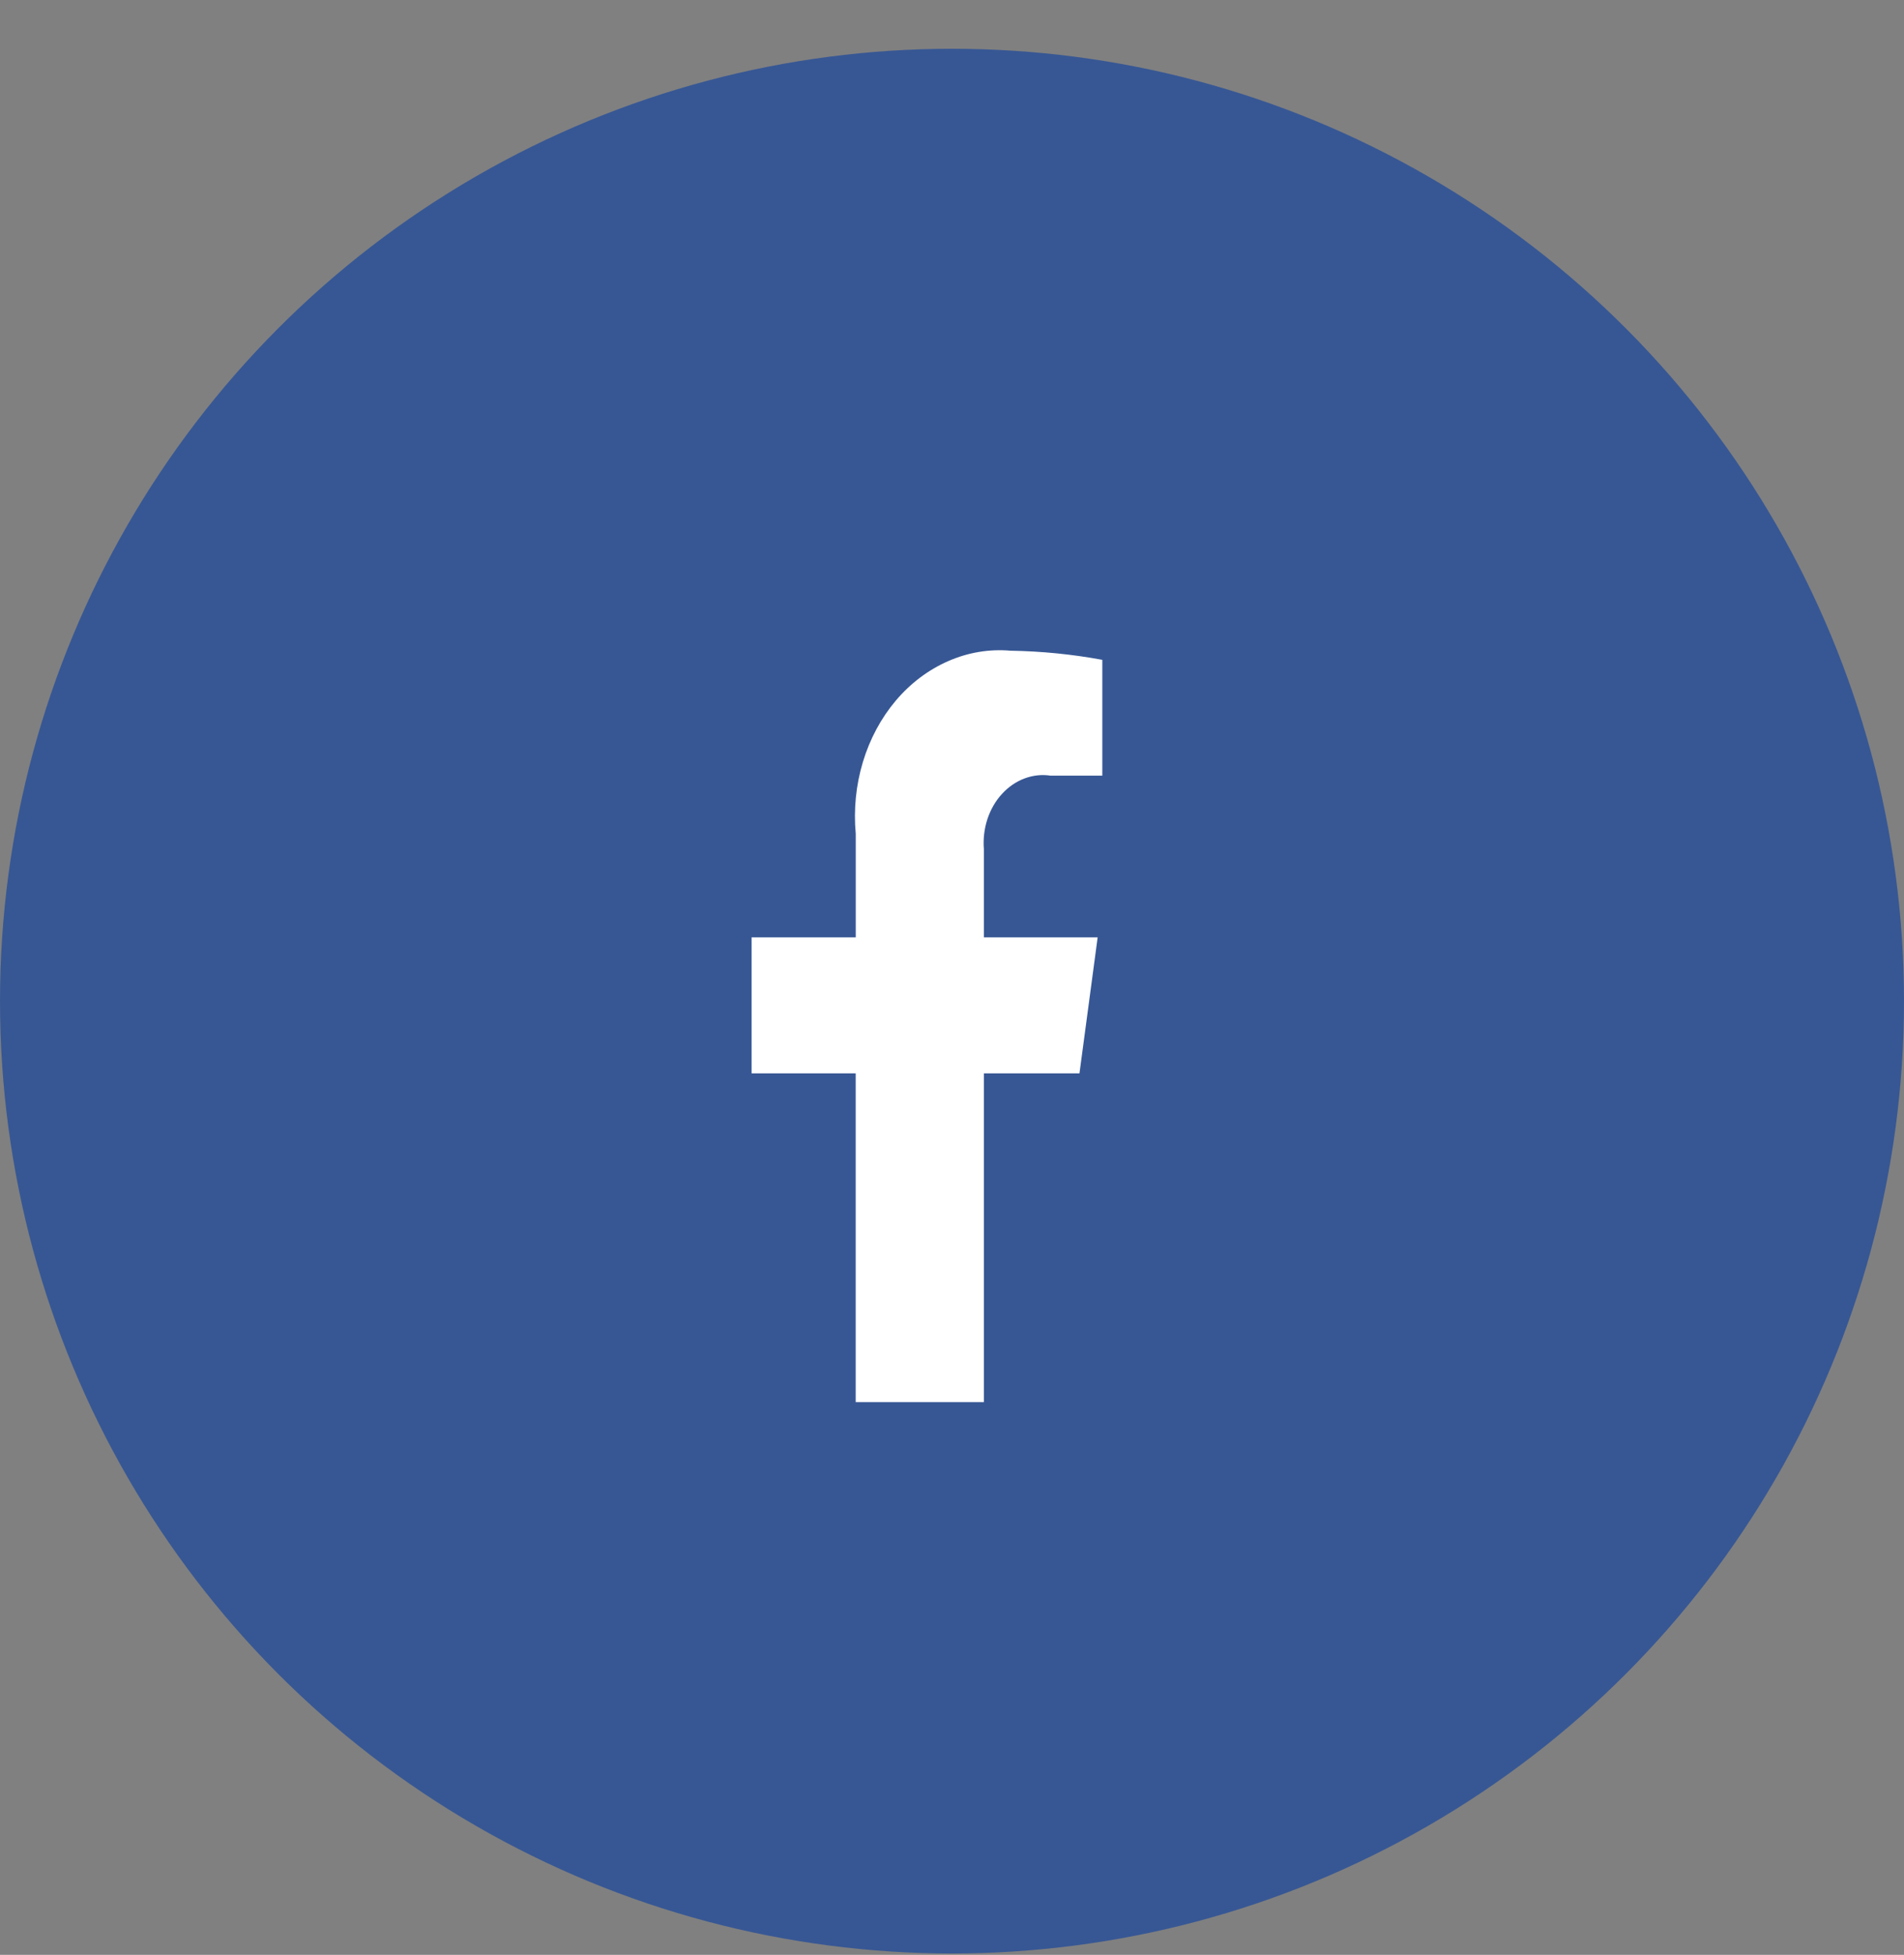
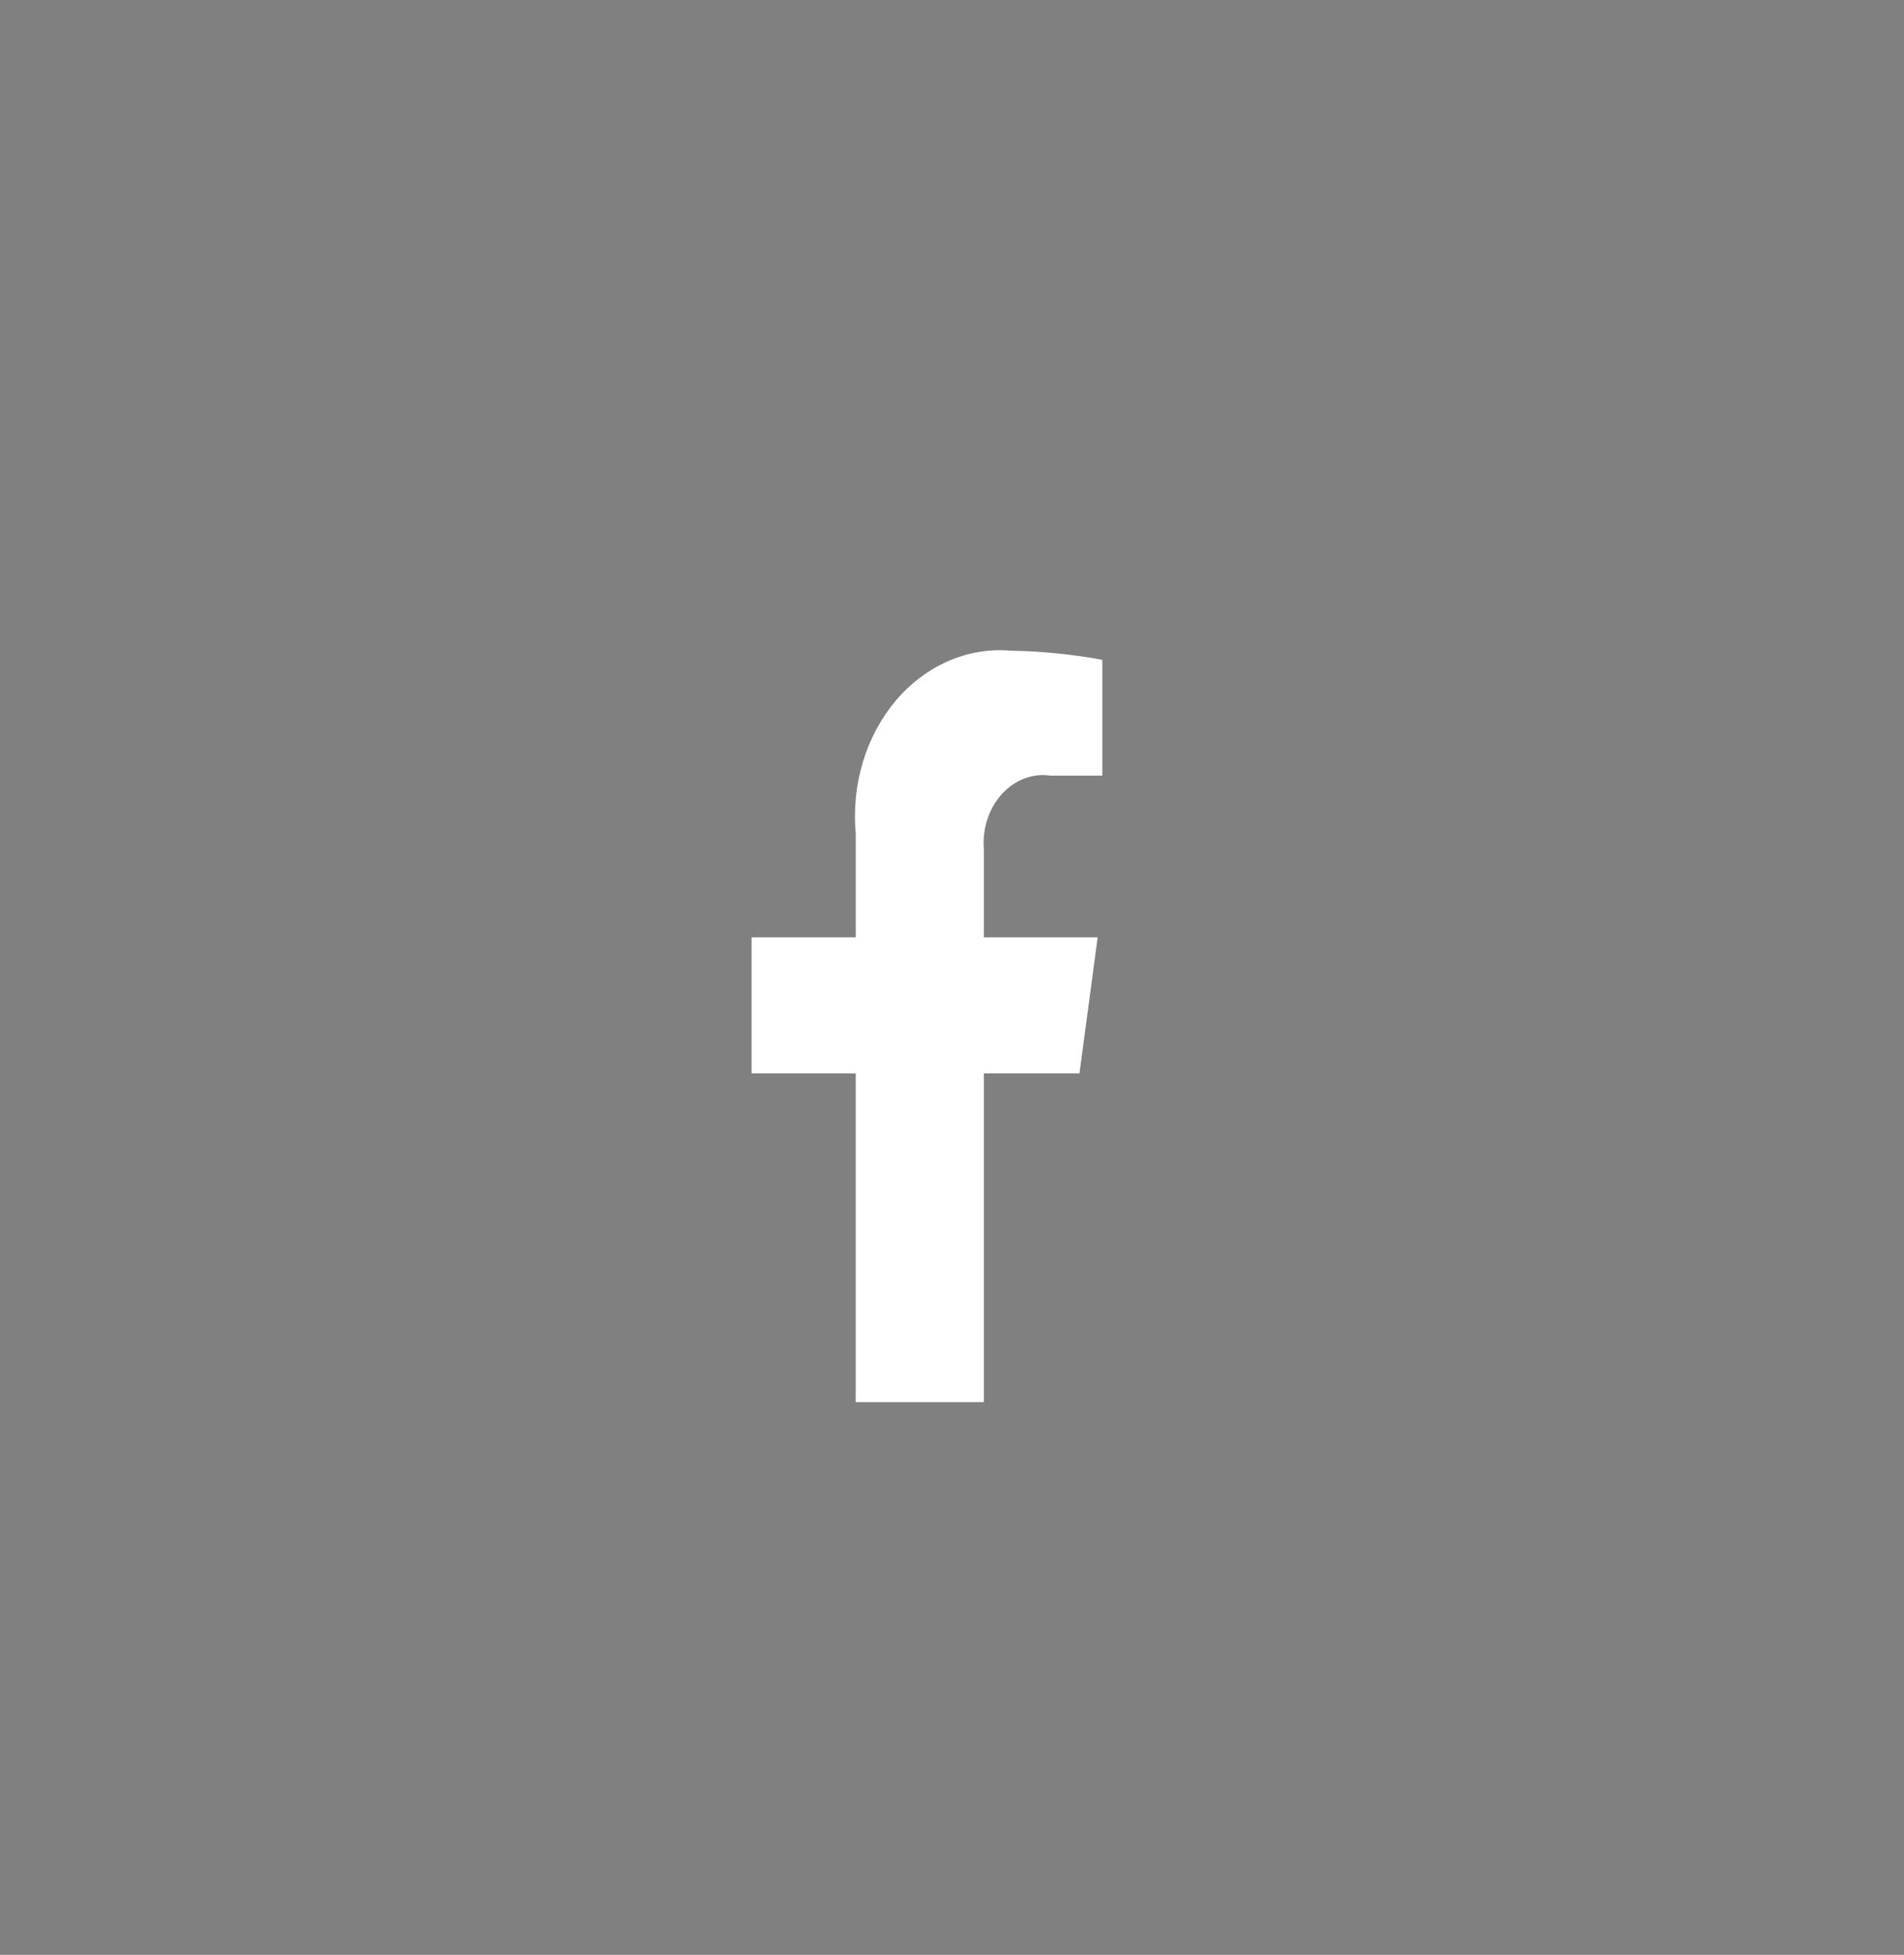
<svg xmlns="http://www.w3.org/2000/svg" width="38" height="39" viewBox="0 0 38 39" fill="none">
  <rect x="0" y="0" width="38" height="39" fill="#808080" stroke="none" />
-   <circle cx="19" cy="19.973" r="19" fill="#375794" />
  <path d="M21.544 21.414L21.907 18.701H19.636V16.941C19.62 16.738 19.644 16.534 19.706 16.344C19.769 16.153 19.867 15.981 19.996 15.841C20.124 15.7 20.278 15.594 20.446 15.531C20.615 15.467 20.794 15.448 20.97 15.475H22V13.164C21.395 13.052 20.783 12.992 20.17 12.982C19.748 12.945 19.324 13.015 18.928 13.188C18.532 13.36 18.173 13.629 17.878 13.978C17.584 14.326 17.359 14.745 17.221 15.204C17.083 15.663 17.034 16.151 17.079 16.634V18.701H15V21.414H17.078V27.973H19.636V21.414H21.544Z" fill="white" />
</svg>